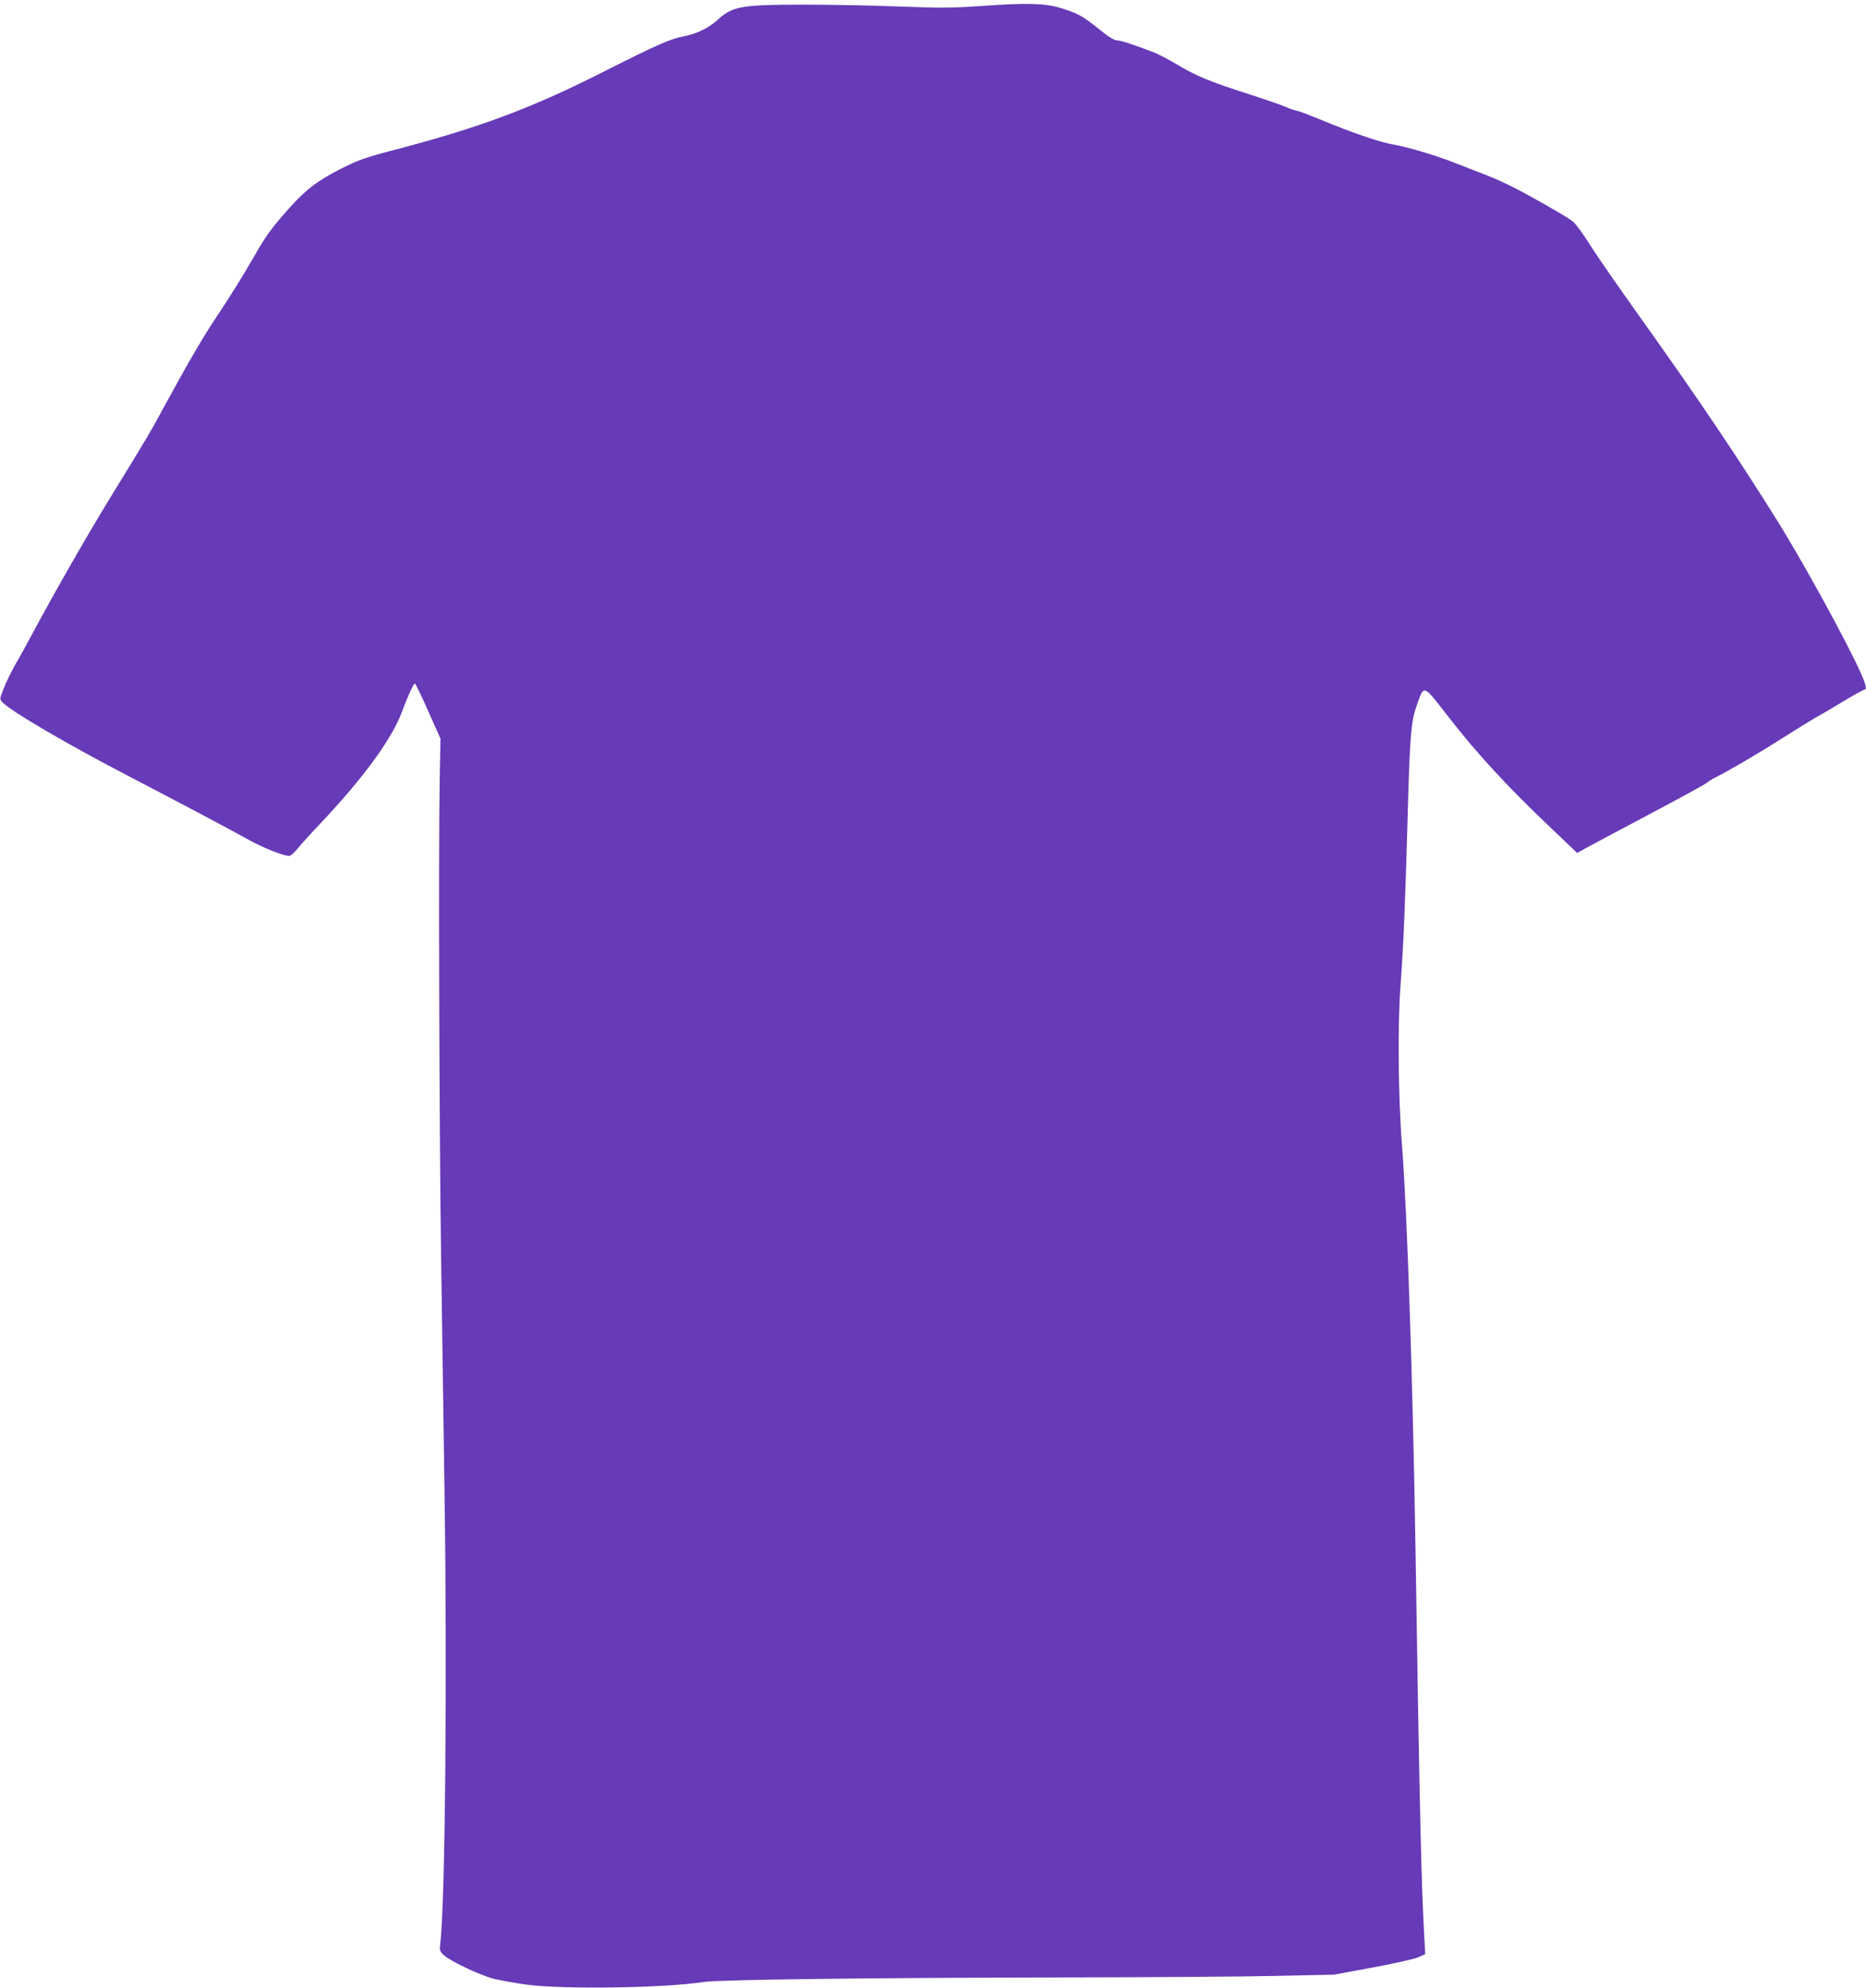
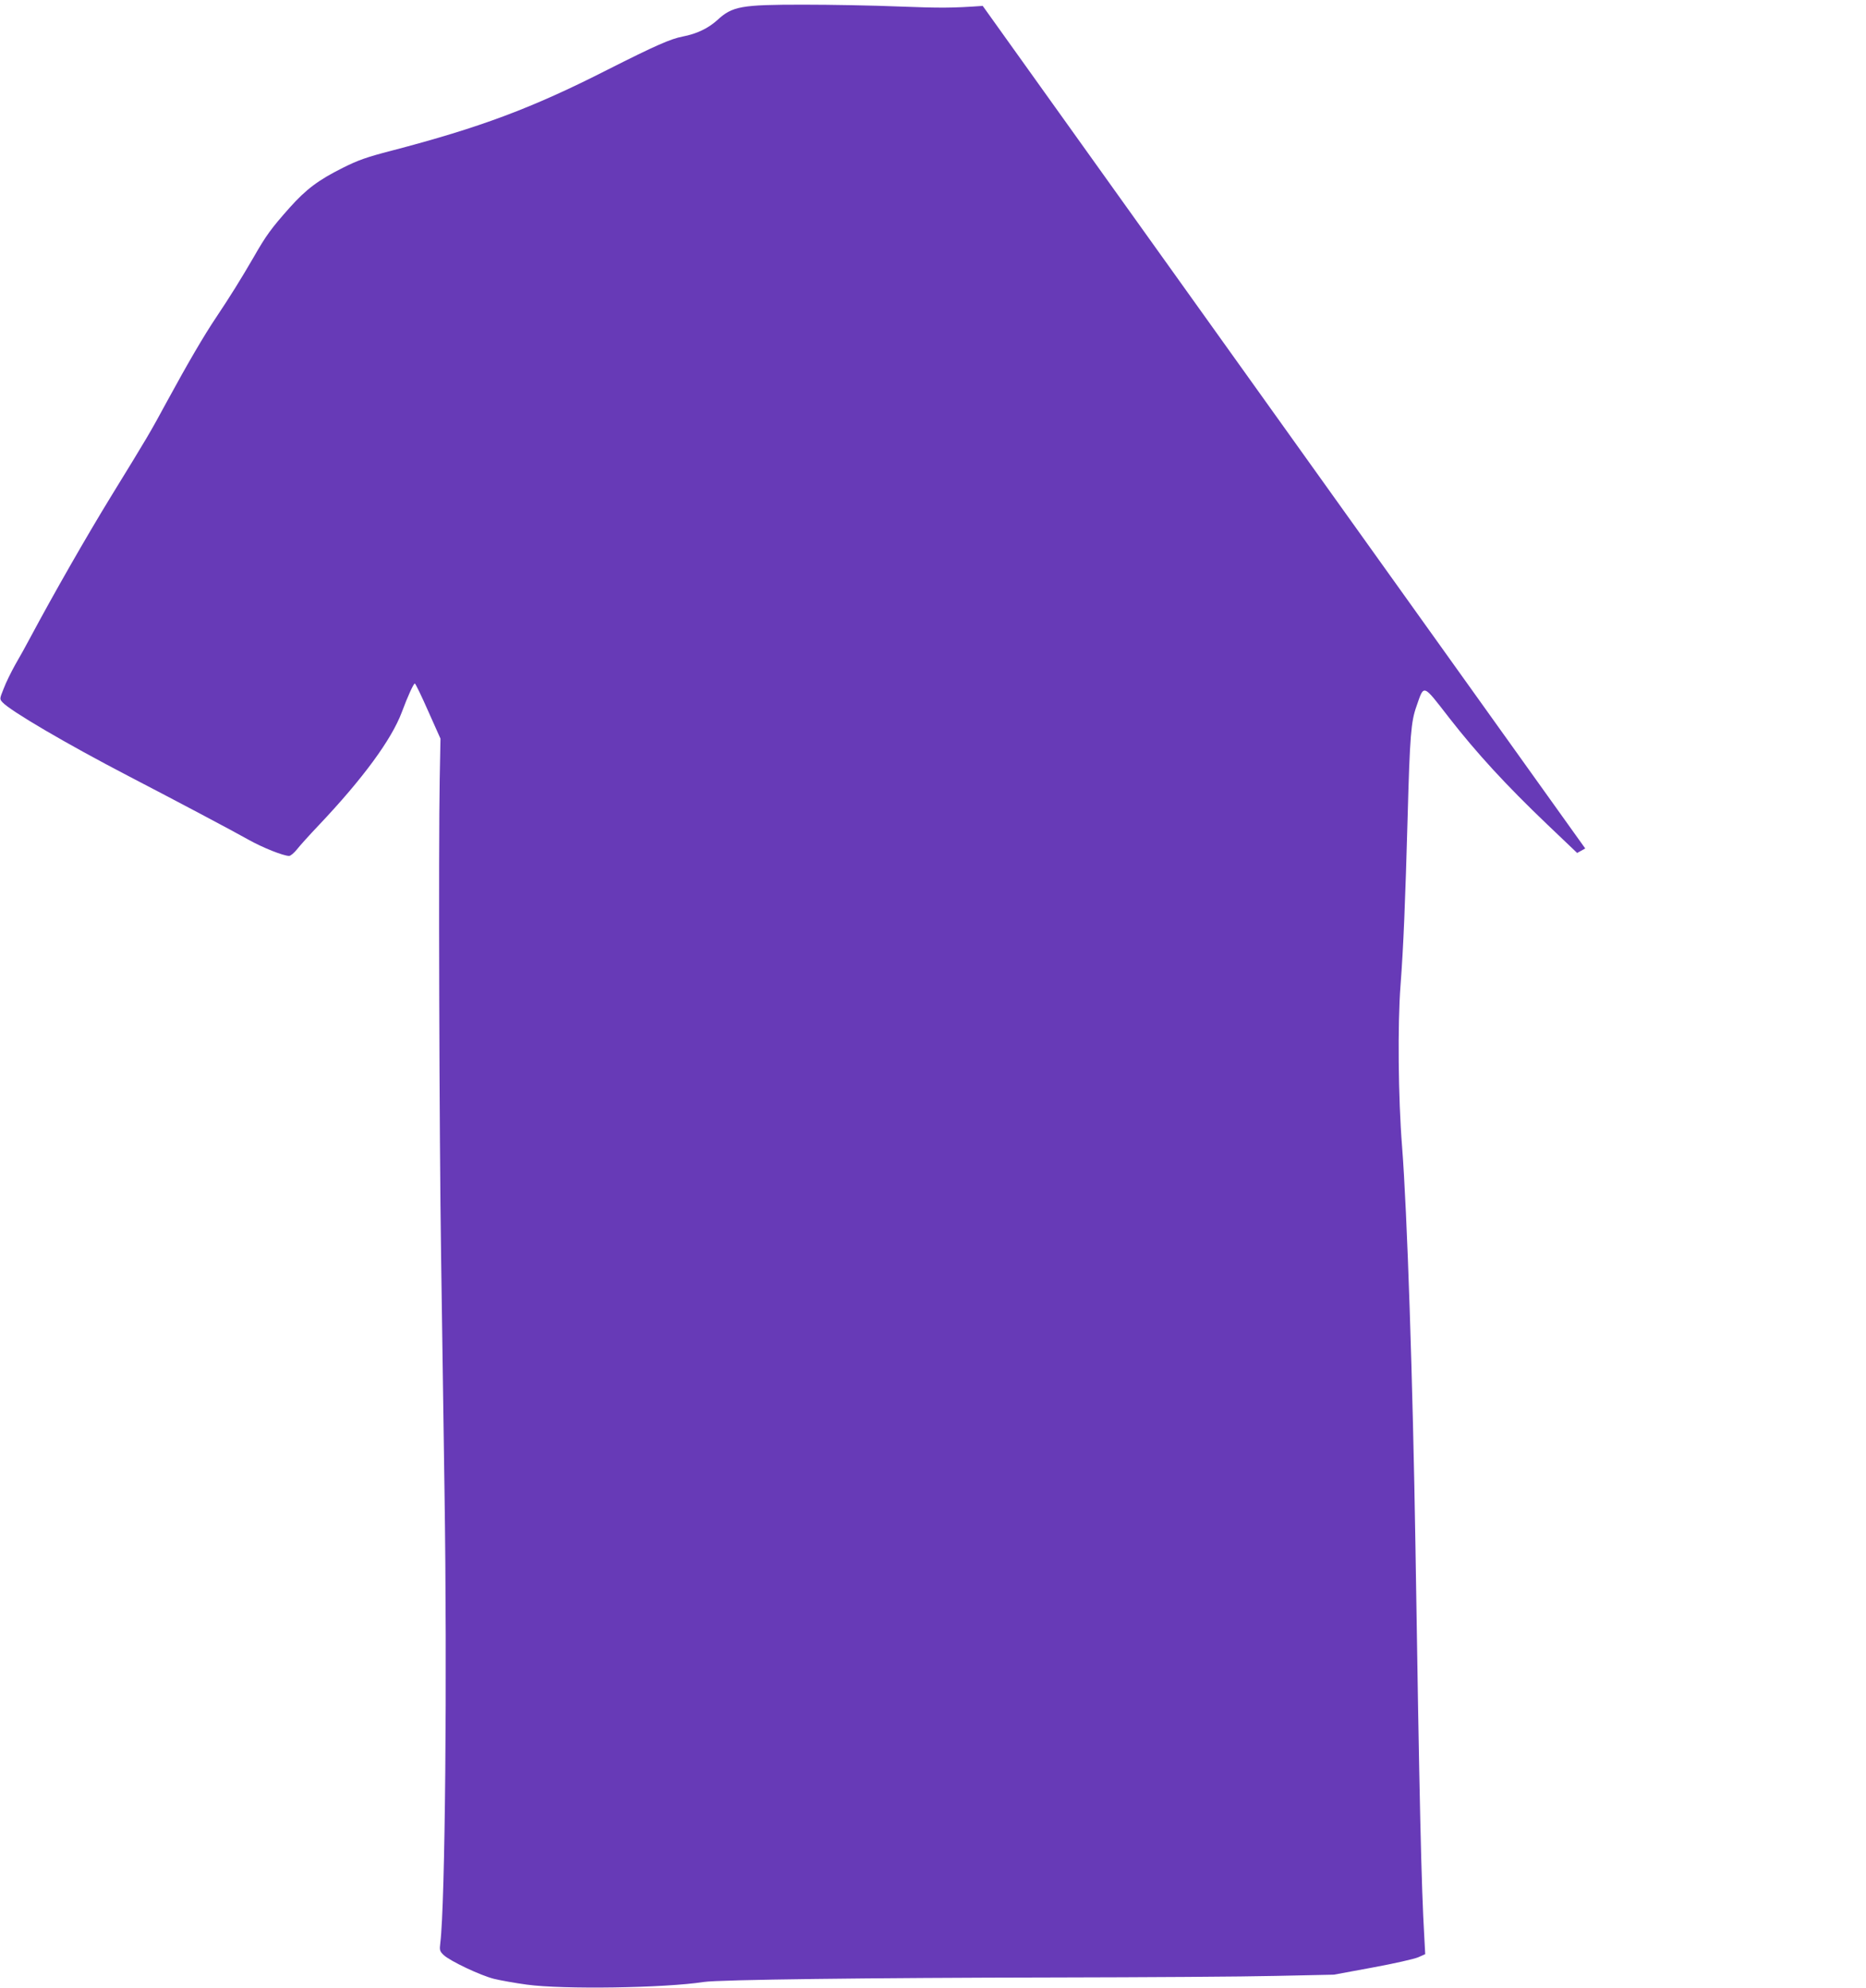
<svg xmlns="http://www.w3.org/2000/svg" version="1.0" width="1201pt" height="1280pt" viewBox="0 0 1201 1280" preserveAspectRatio="xMidYMid meet">
  <g transform="translate(0,1280) scale(0.1,-0.1)" fill="#673ab7" stroke="none">
-     <path d="M6325 12762 c-199 -14 -271 -14 -535 -4 -168 7 -447 12 -620 12 -402 0 -456 -10 -554 -100 -57 -52 -132 -88 -221 -105 -79 -15 -176 -58 -485 -214 -487 -248 -820 -372 -1390 -521 -162 -42 -215 -61 -315 -111 -157 -79 -233 -136 -340 -255 -119 -134 -152 -179 -232 -319 -83 -143 -152 -254 -243 -390 -79 -118 -180 -291 -315 -539 -112 -207 -123 -225 -360 -611 -160 -261 -369 -627 -515 -900 -29 -55 -75 -138 -102 -184 -26 -47 -60 -115 -74 -153 -27 -67 -27 -68 -8 -89 50 -55 413 -268 809 -474 304 -158 678 -356 775 -411 91 -51 224 -104 261 -104 9 0 32 19 51 43 18 23 81 93 140 155 284 300 468 551 534 727 39 105 76 185 84 185 4 0 43 -80 86 -178 l79 -177 -5 -260 c-8 -427 -3 -2287 9 -3075 6 -404 16 -1086 22 -1515 18 -1189 4 -2650 -27 -2902 -6 -48 -4 -54 22 -79 42 -39 236 -131 324 -153 41 -10 136 -27 210 -37 232 -32 888 -22 1140 17 95 15 1067 27 2260 29 575 1 1214 5 1420 10 l375 8 249 46 c136 25 269 55 294 66 l45 20 -6 113 c-19 324 -31 852 -57 2522 -17 1054 -53 2144 -86 2565 -25 314 -29 787 -10 1035 19 249 31 546 46 1090 14 519 22 610 56 706 51 146 38 151 212 -73 177 -227 365 -432 631 -686 l192 -183 52 29 c29 16 212 114 407 217 195 103 364 196 375 205 11 10 40 28 65 40 89 45 278 156 425 250 83 53 177 111 210 130 33 18 115 66 181 106 67 41 127 74 134 74 23 0 2 62 -75 215 -115 233 -350 655 -478 860 -257 413 -510 789 -893 1326 -131 184 -266 378 -301 433 -69 109 -110 165 -133 183 -30 25 -288 172 -385 220 -55 28 -134 63 -175 78 -41 16 -124 48 -185 72 -127 51 -318 108 -410 123 -77 12 -281 82 -458 157 -71 29 -143 57 -160 60 -18 3 -48 14 -67 23 -19 9 -128 47 -242 84 -251 80 -344 119 -464 192 -51 30 -116 64 -145 76 -136 52 -216 78 -240 78 -18 0 -57 25 -120 76 -100 81 -135 100 -248 134 -97 29 -221 32 -496 12z" />
+     <path d="M6325 12762 c-199 -14 -271 -14 -535 -4 -168 7 -447 12 -620 12 -402 0 -456 -10 -554 -100 -57 -52 -132 -88 -221 -105 -79 -15 -176 -58 -485 -214 -487 -248 -820 -372 -1390 -521 -162 -42 -215 -61 -315 -111 -157 -79 -233 -136 -340 -255 -119 -134 -152 -179 -232 -319 -83 -143 -152 -254 -243 -390 -79 -118 -180 -291 -315 -539 -112 -207 -123 -225 -360 -611 -160 -261 -369 -627 -515 -900 -29 -55 -75 -138 -102 -184 -26 -47 -60 -115 -74 -153 -27 -67 -27 -68 -8 -89 50 -55 413 -268 809 -474 304 -158 678 -356 775 -411 91 -51 224 -104 261 -104 9 0 32 19 51 43 18 23 81 93 140 155 284 300 468 551 534 727 39 105 76 185 84 185 4 0 43 -80 86 -178 l79 -177 -5 -260 c-8 -427 -3 -2287 9 -3075 6 -404 16 -1086 22 -1515 18 -1189 4 -2650 -27 -2902 -6 -48 -4 -54 22 -79 42 -39 236 -131 324 -153 41 -10 136 -27 210 -37 232 -32 888 -22 1140 17 95 15 1067 27 2260 29 575 1 1214 5 1420 10 l375 8 249 46 c136 25 269 55 294 66 l45 20 -6 113 c-19 324 -31 852 -57 2522 -17 1054 -53 2144 -86 2565 -25 314 -29 787 -10 1035 19 249 31 546 46 1090 14 519 22 610 56 706 51 146 38 151 212 -73 177 -227 365 -432 631 -686 l192 -183 52 29 z" />
  </g>
</svg>